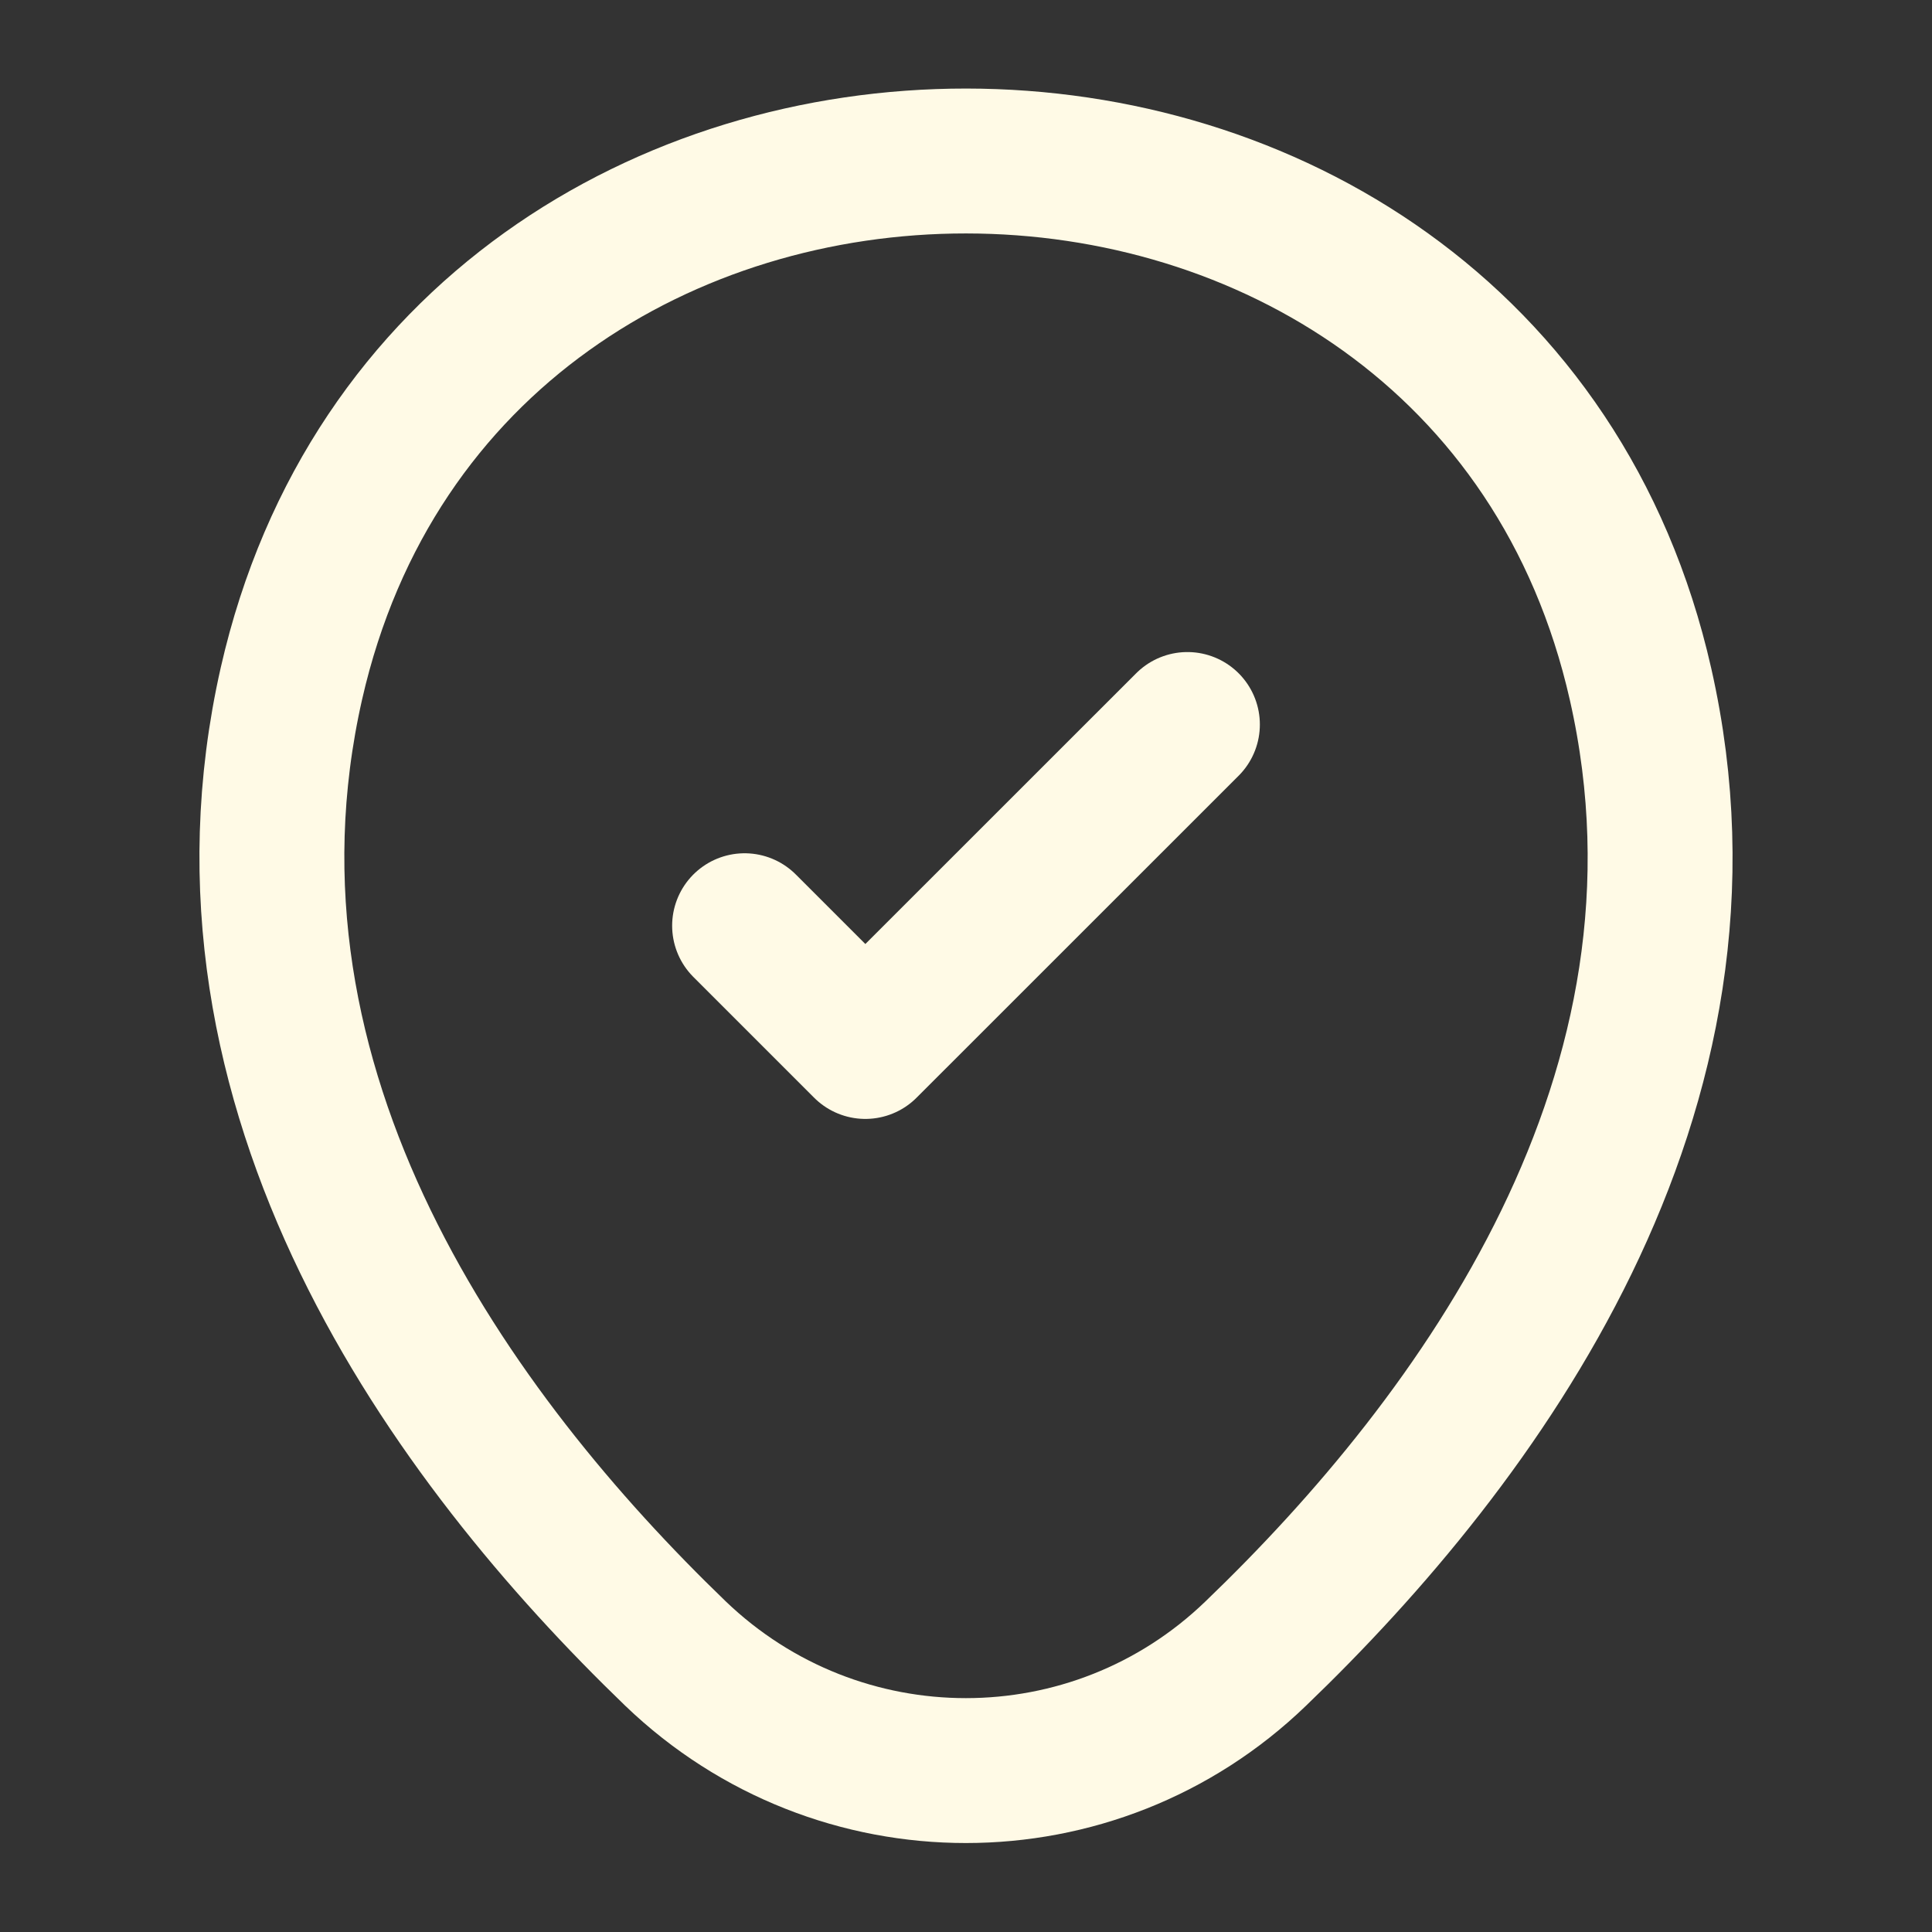
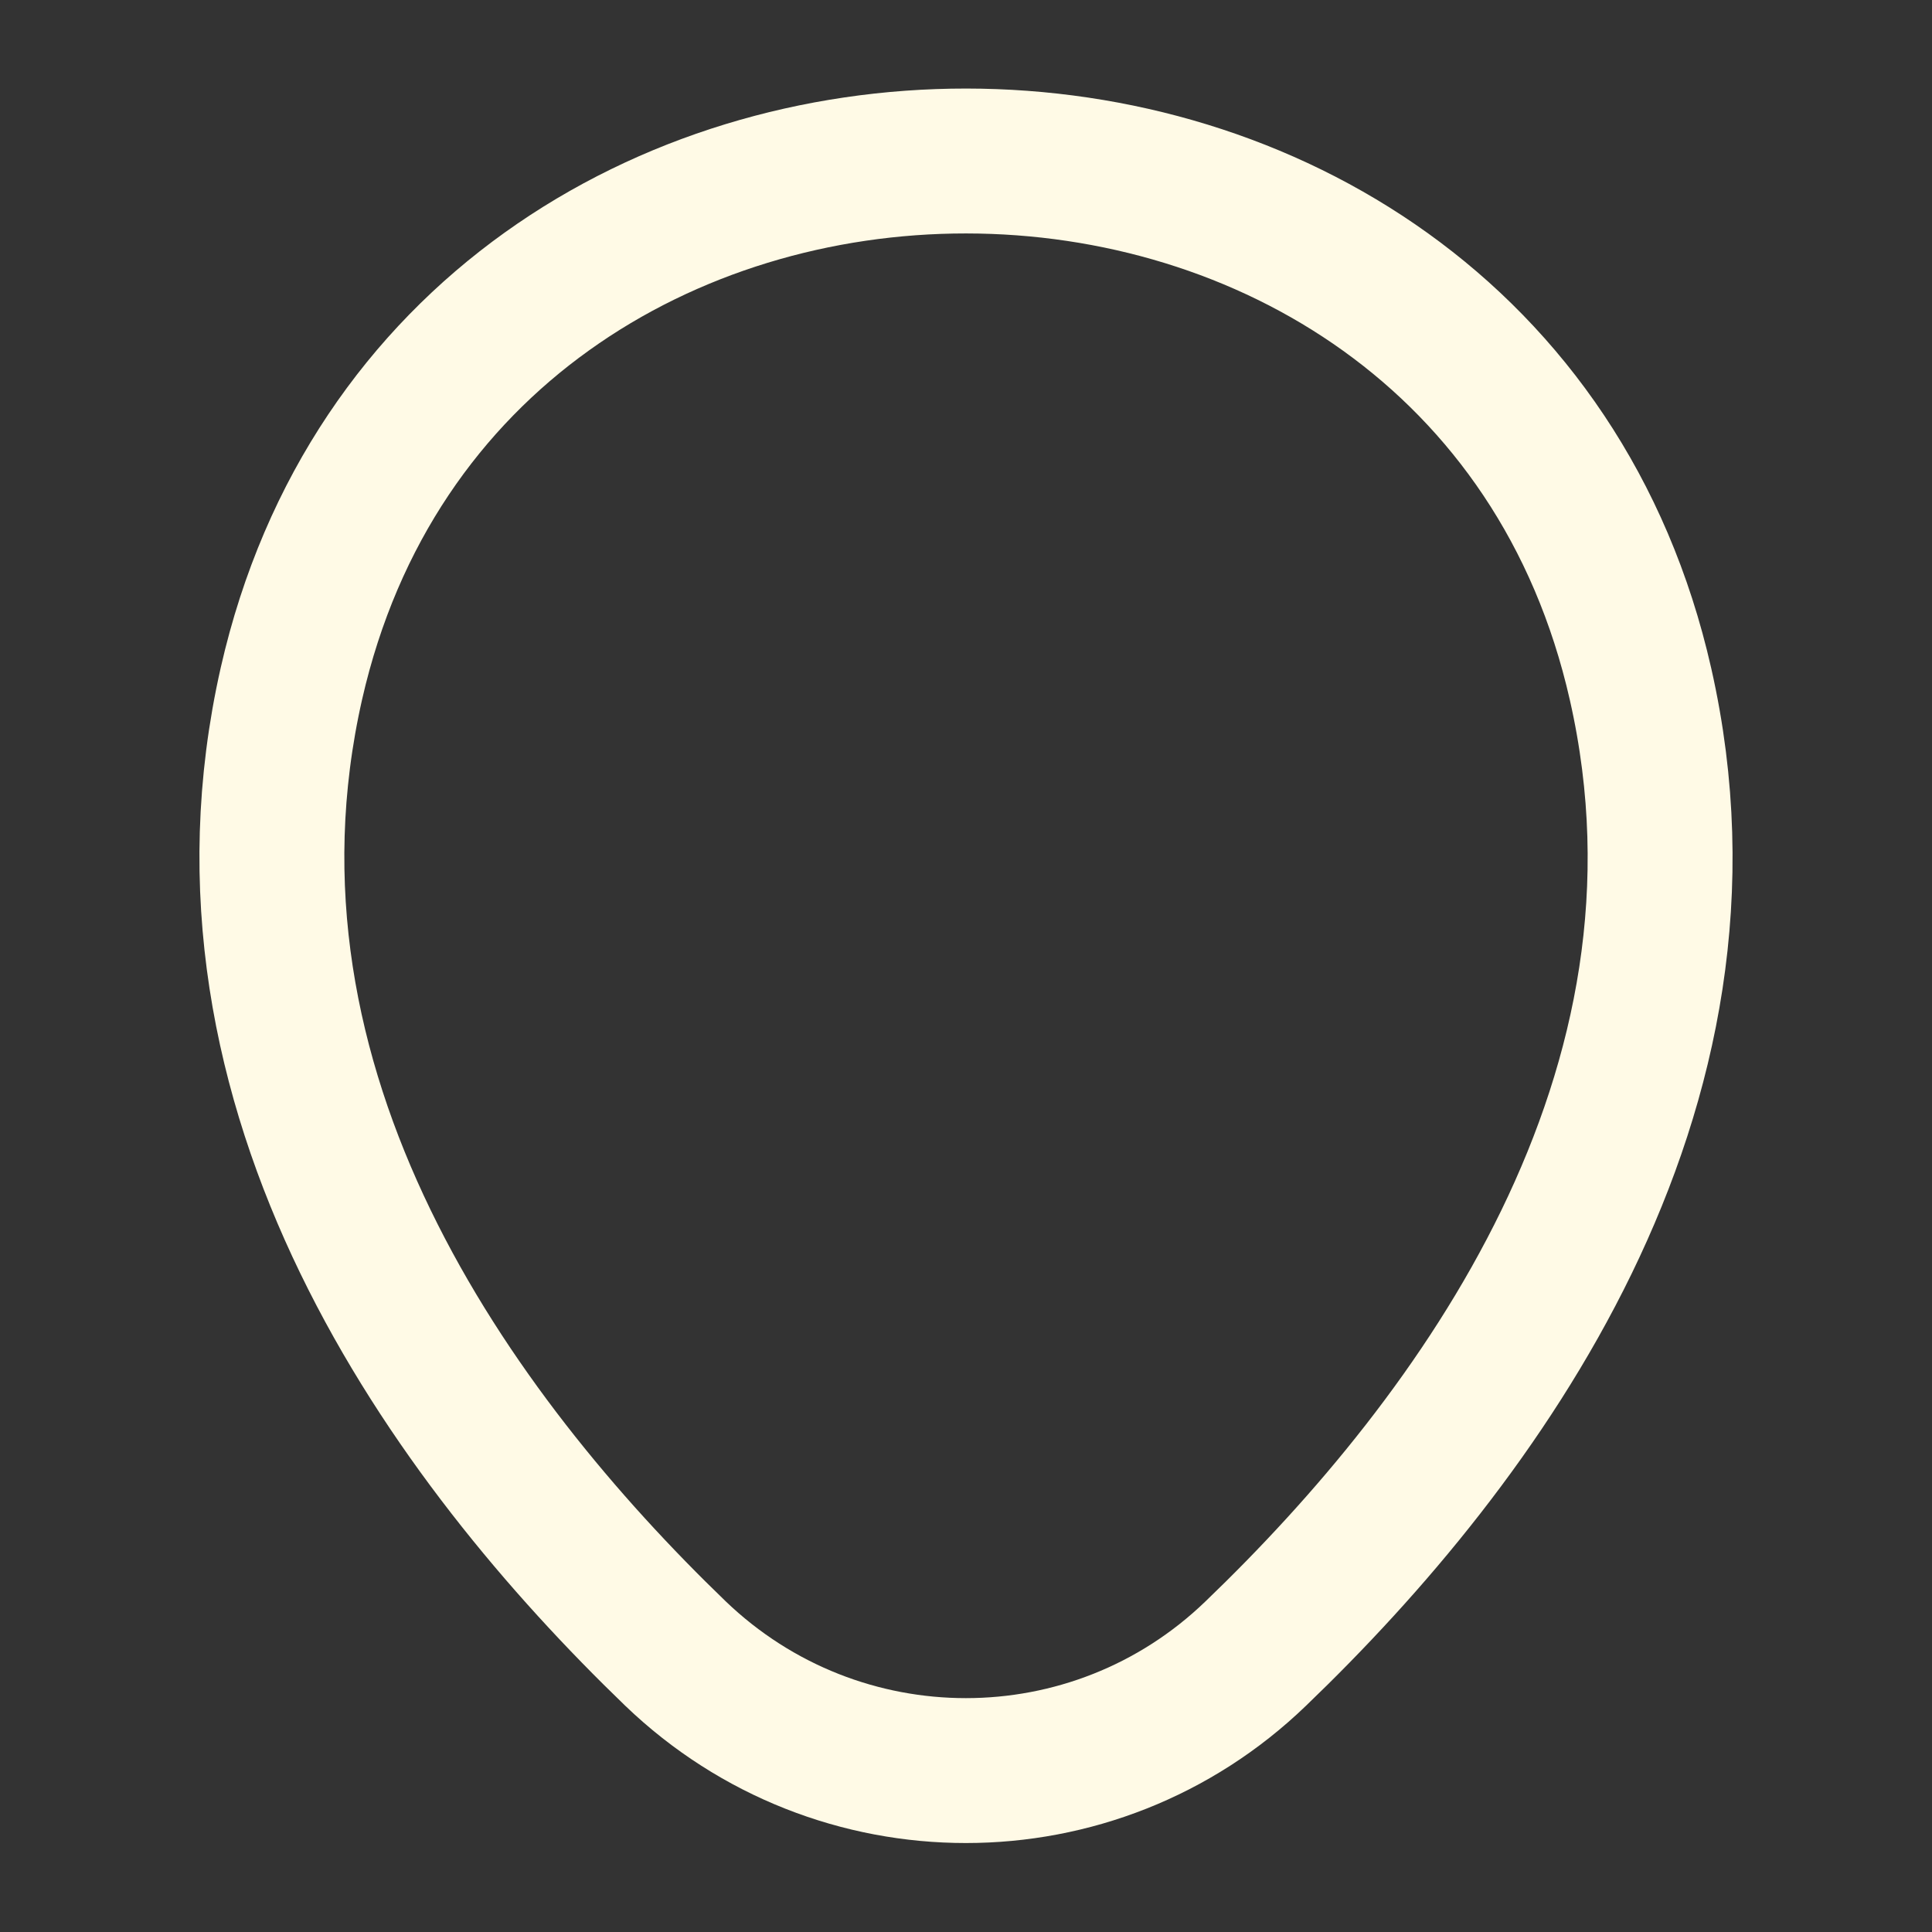
<svg xmlns="http://www.w3.org/2000/svg" width="20" height="20" viewBox="0 0 20 20" fill="none">
  <rect x="0" y="0" width="20" height="20" fill="#333333" stroke="none" />
  <path d="M3.017 7.075C4.658 -0.142 15.35 -0.133 16.983 7.083C17.942 11.317 15.308 14.9 13 17.117C11.325 18.733 8.675 18.733 6.992 17.117C4.692 14.9 2.058 11.308 3.017 7.075Z" stroke="#FFFAE6" stroke-width="1.5" />
-   <path d="M7.708 9.583L8.958 10.833L12.292 7.5" stroke="#FFFAE6" stroke-width="1.5" stroke-linecap="round" stroke-linejoin="round" />
</svg>